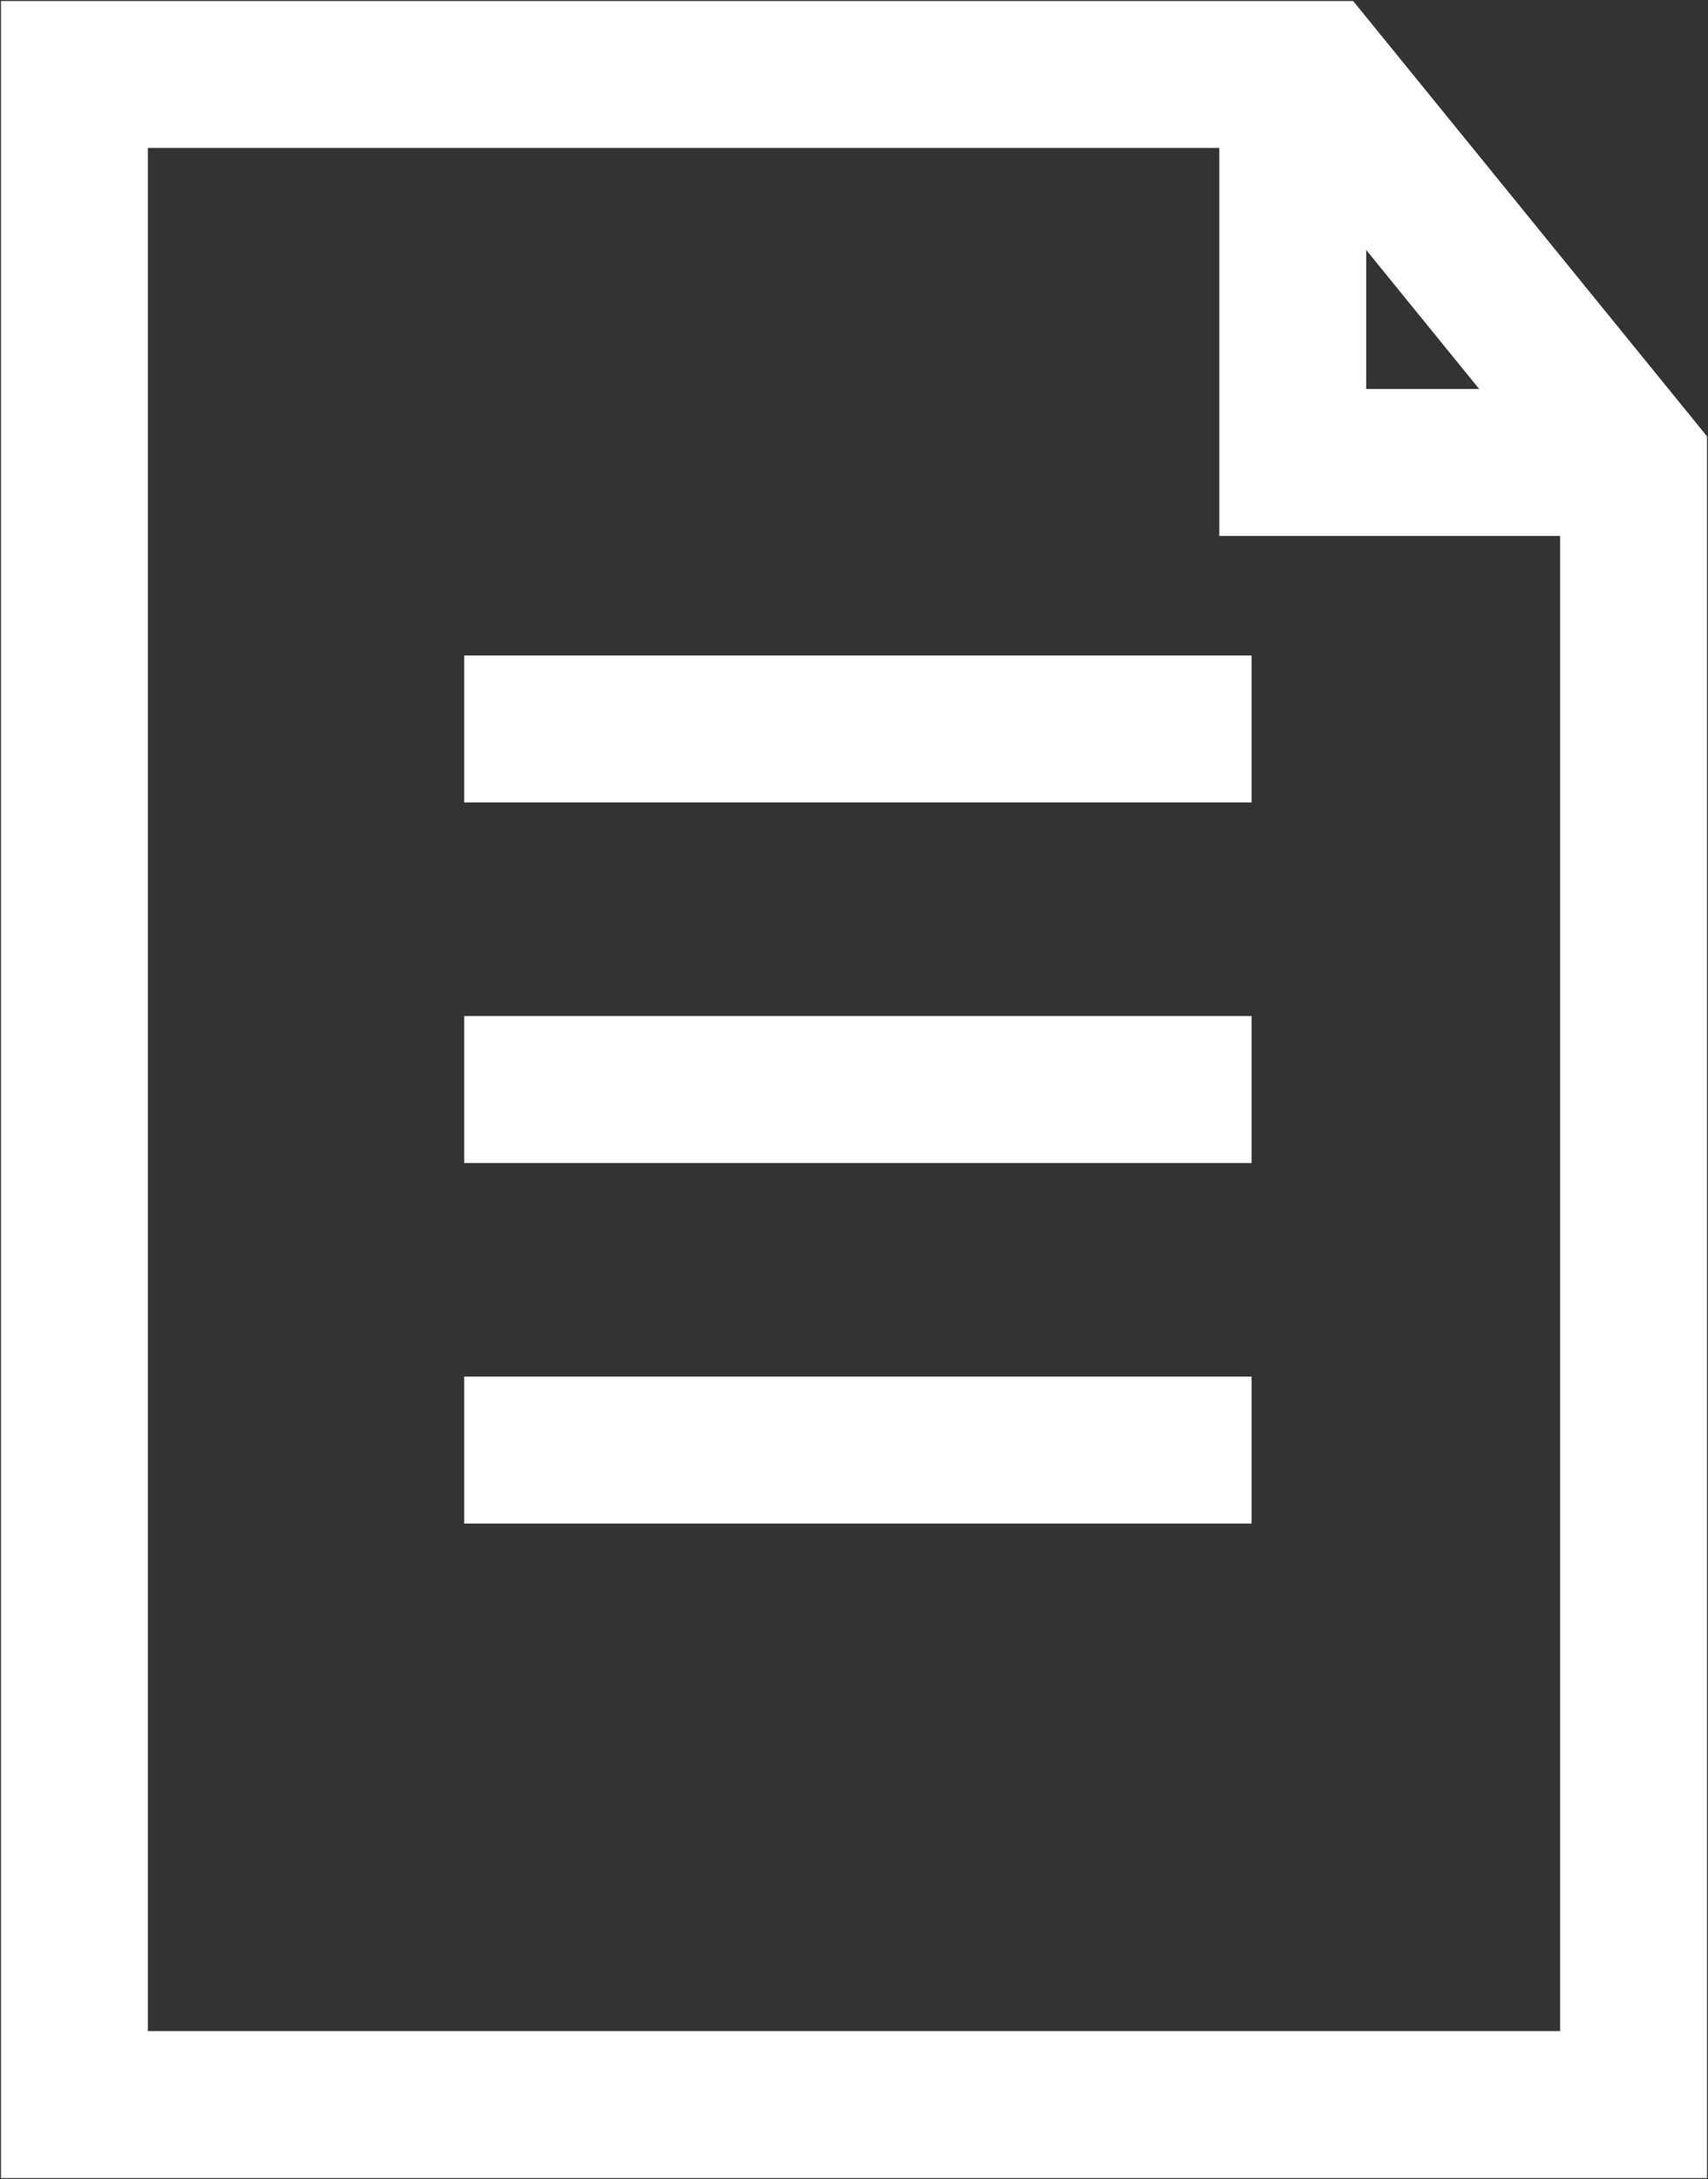
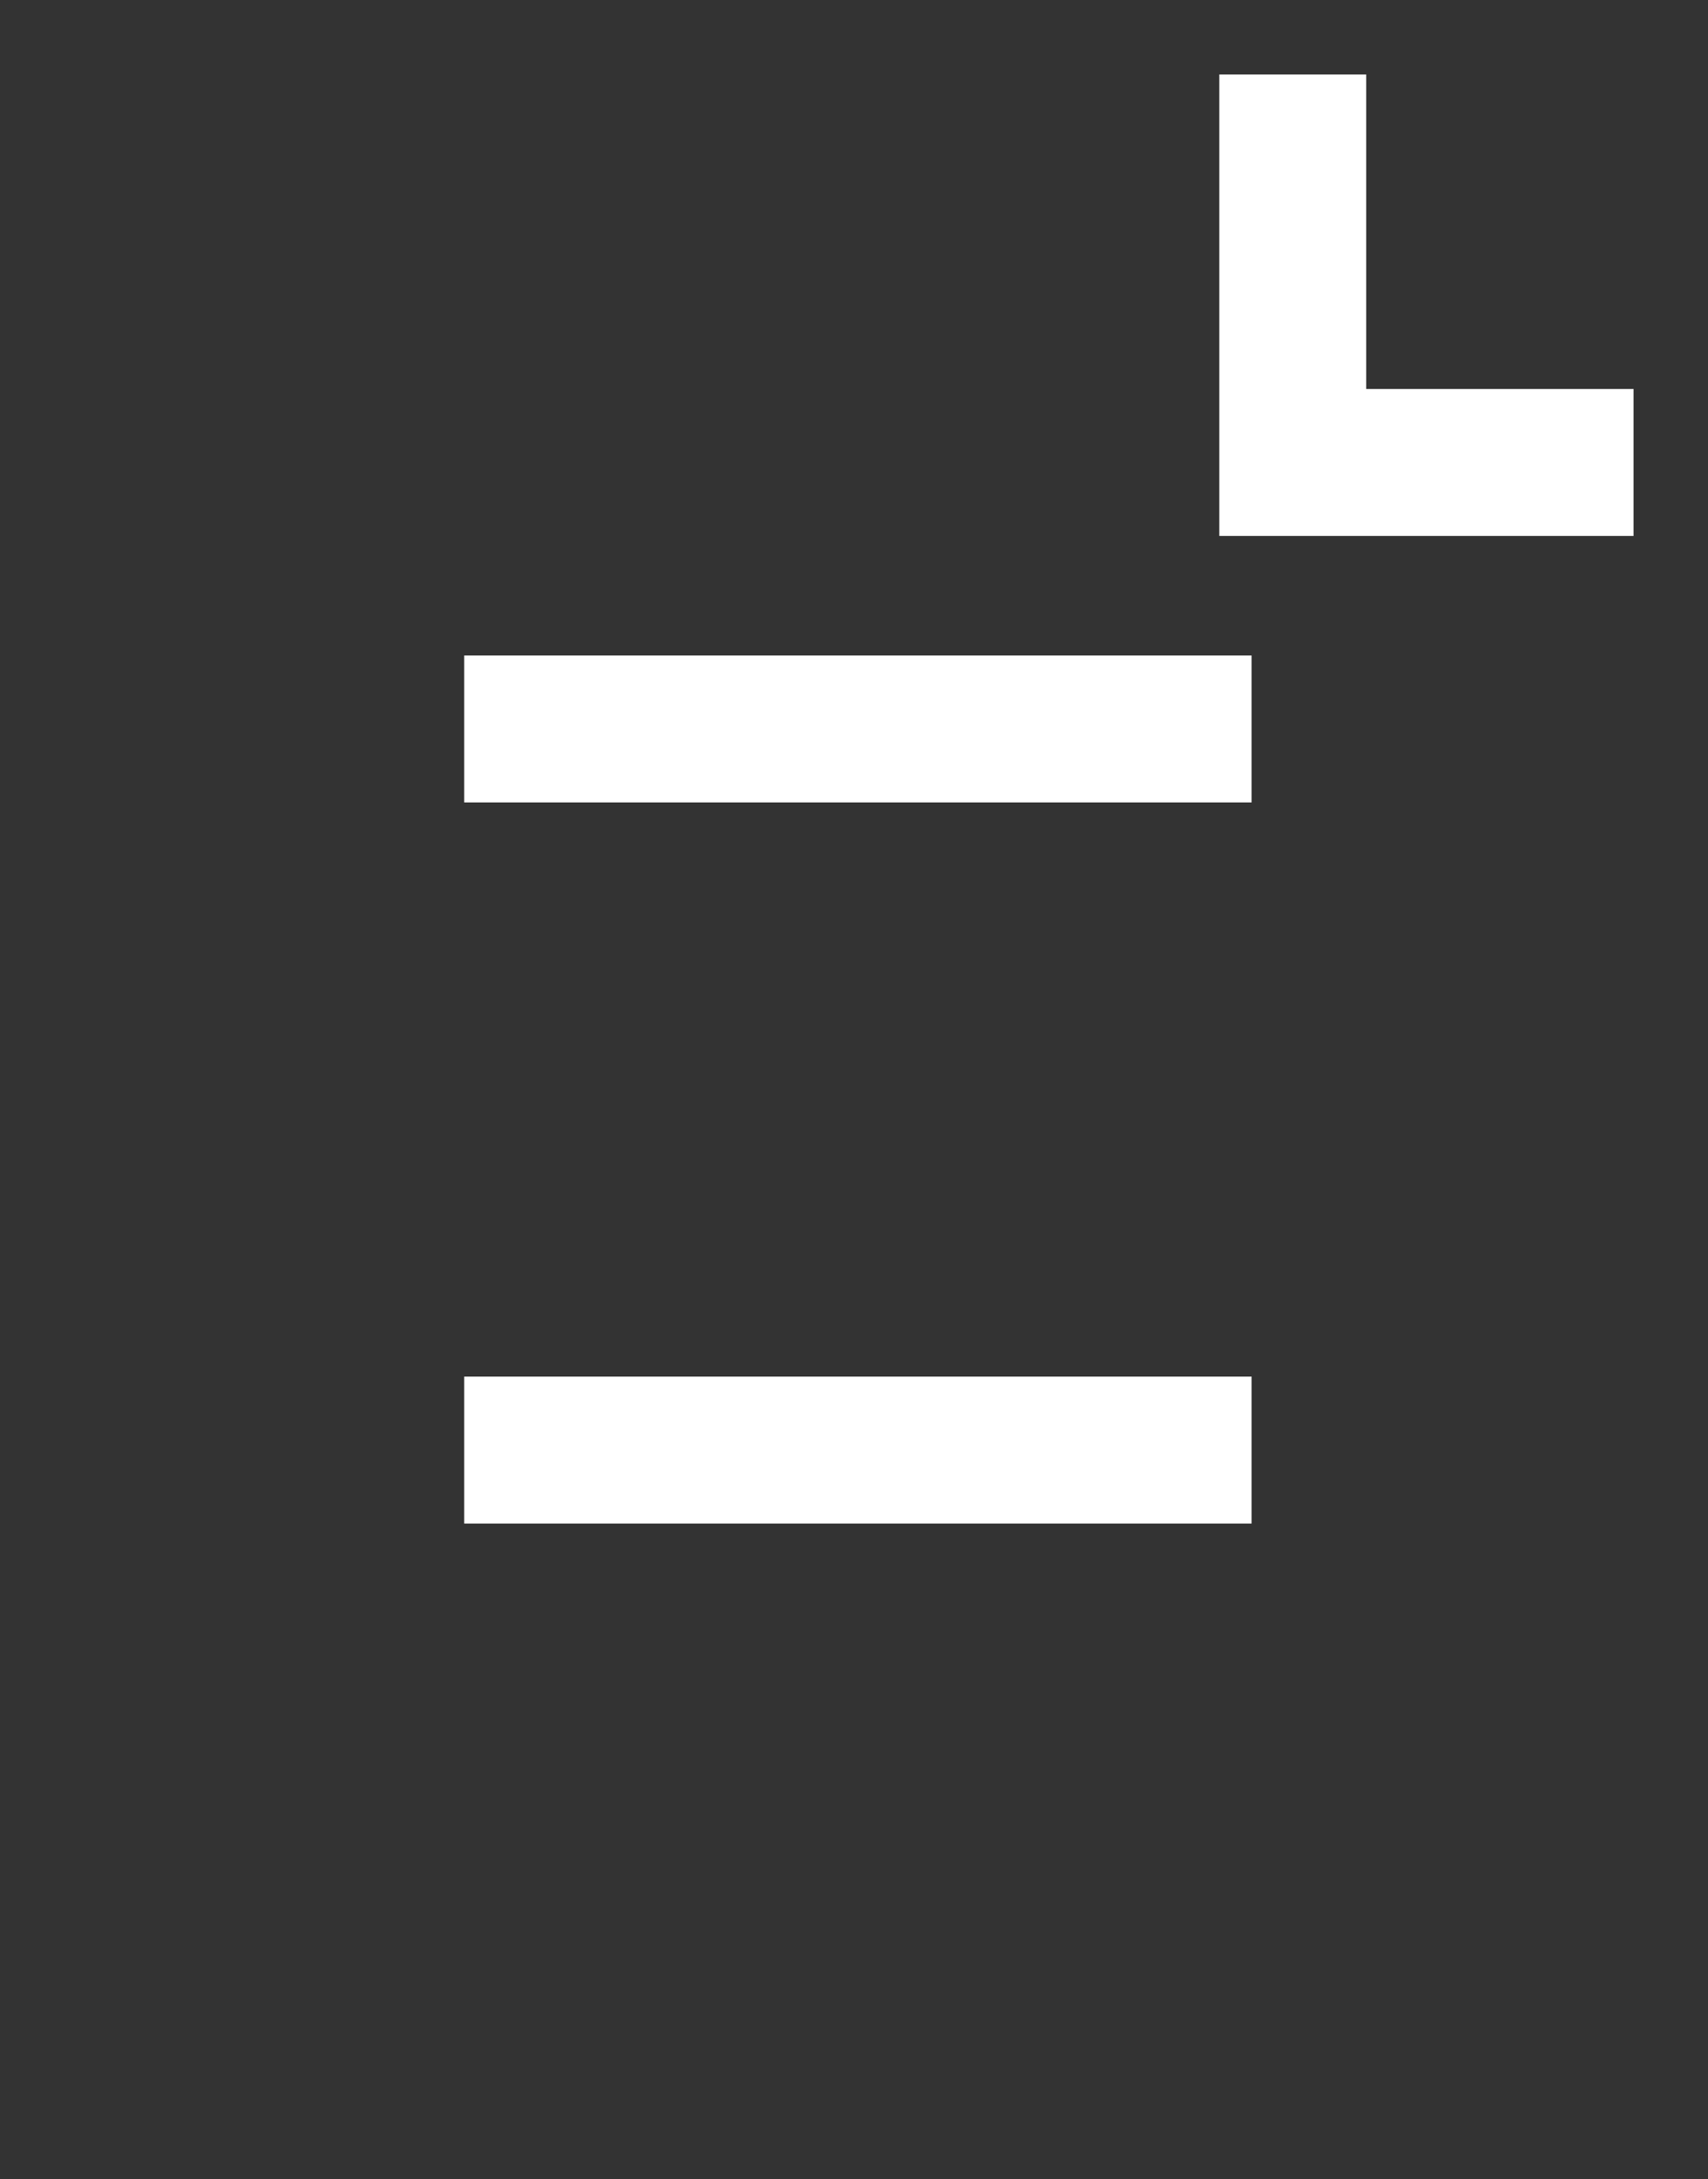
<svg xmlns="http://www.w3.org/2000/svg" id="_レイヤー_2" data-name="レイヤー 2" viewBox="0 0 8.72 11.12">
  <rect x="0" y="0" width="8.72" height="11.12" fill="#333333" stroke="none" />
  <defs>
    <style>
      .cls-1 {
        fill: none;
        stroke: #fff;
        stroke-miterlimit: 10;
        stroke-width: .75px;
      }
    </style>
  </defs>
  <g id="_レイヤー_1-2" data-name="レイヤー 1">
    <g>
-       <polygon class="cls-1" points="8.34 10.74 .38 10.74 .38 .38 6.73 .38 8.34 2.36 8.34 10.74" />
      <g>
        <line class="cls-1" x1="2.37" y1="3.72" x2="6.39" y2="3.72" />
-         <line class="cls-1" x1="2.37" y1="5.56" x2="6.39" y2="5.56" />
        <line class="cls-1" x1="2.37" y1="7.4" x2="6.39" y2="7.4" />
      </g>
      <polyline class="cls-1" points="6.6 .38 6.6 2.36 8.34 2.36" />
    </g>
  </g>
</svg>